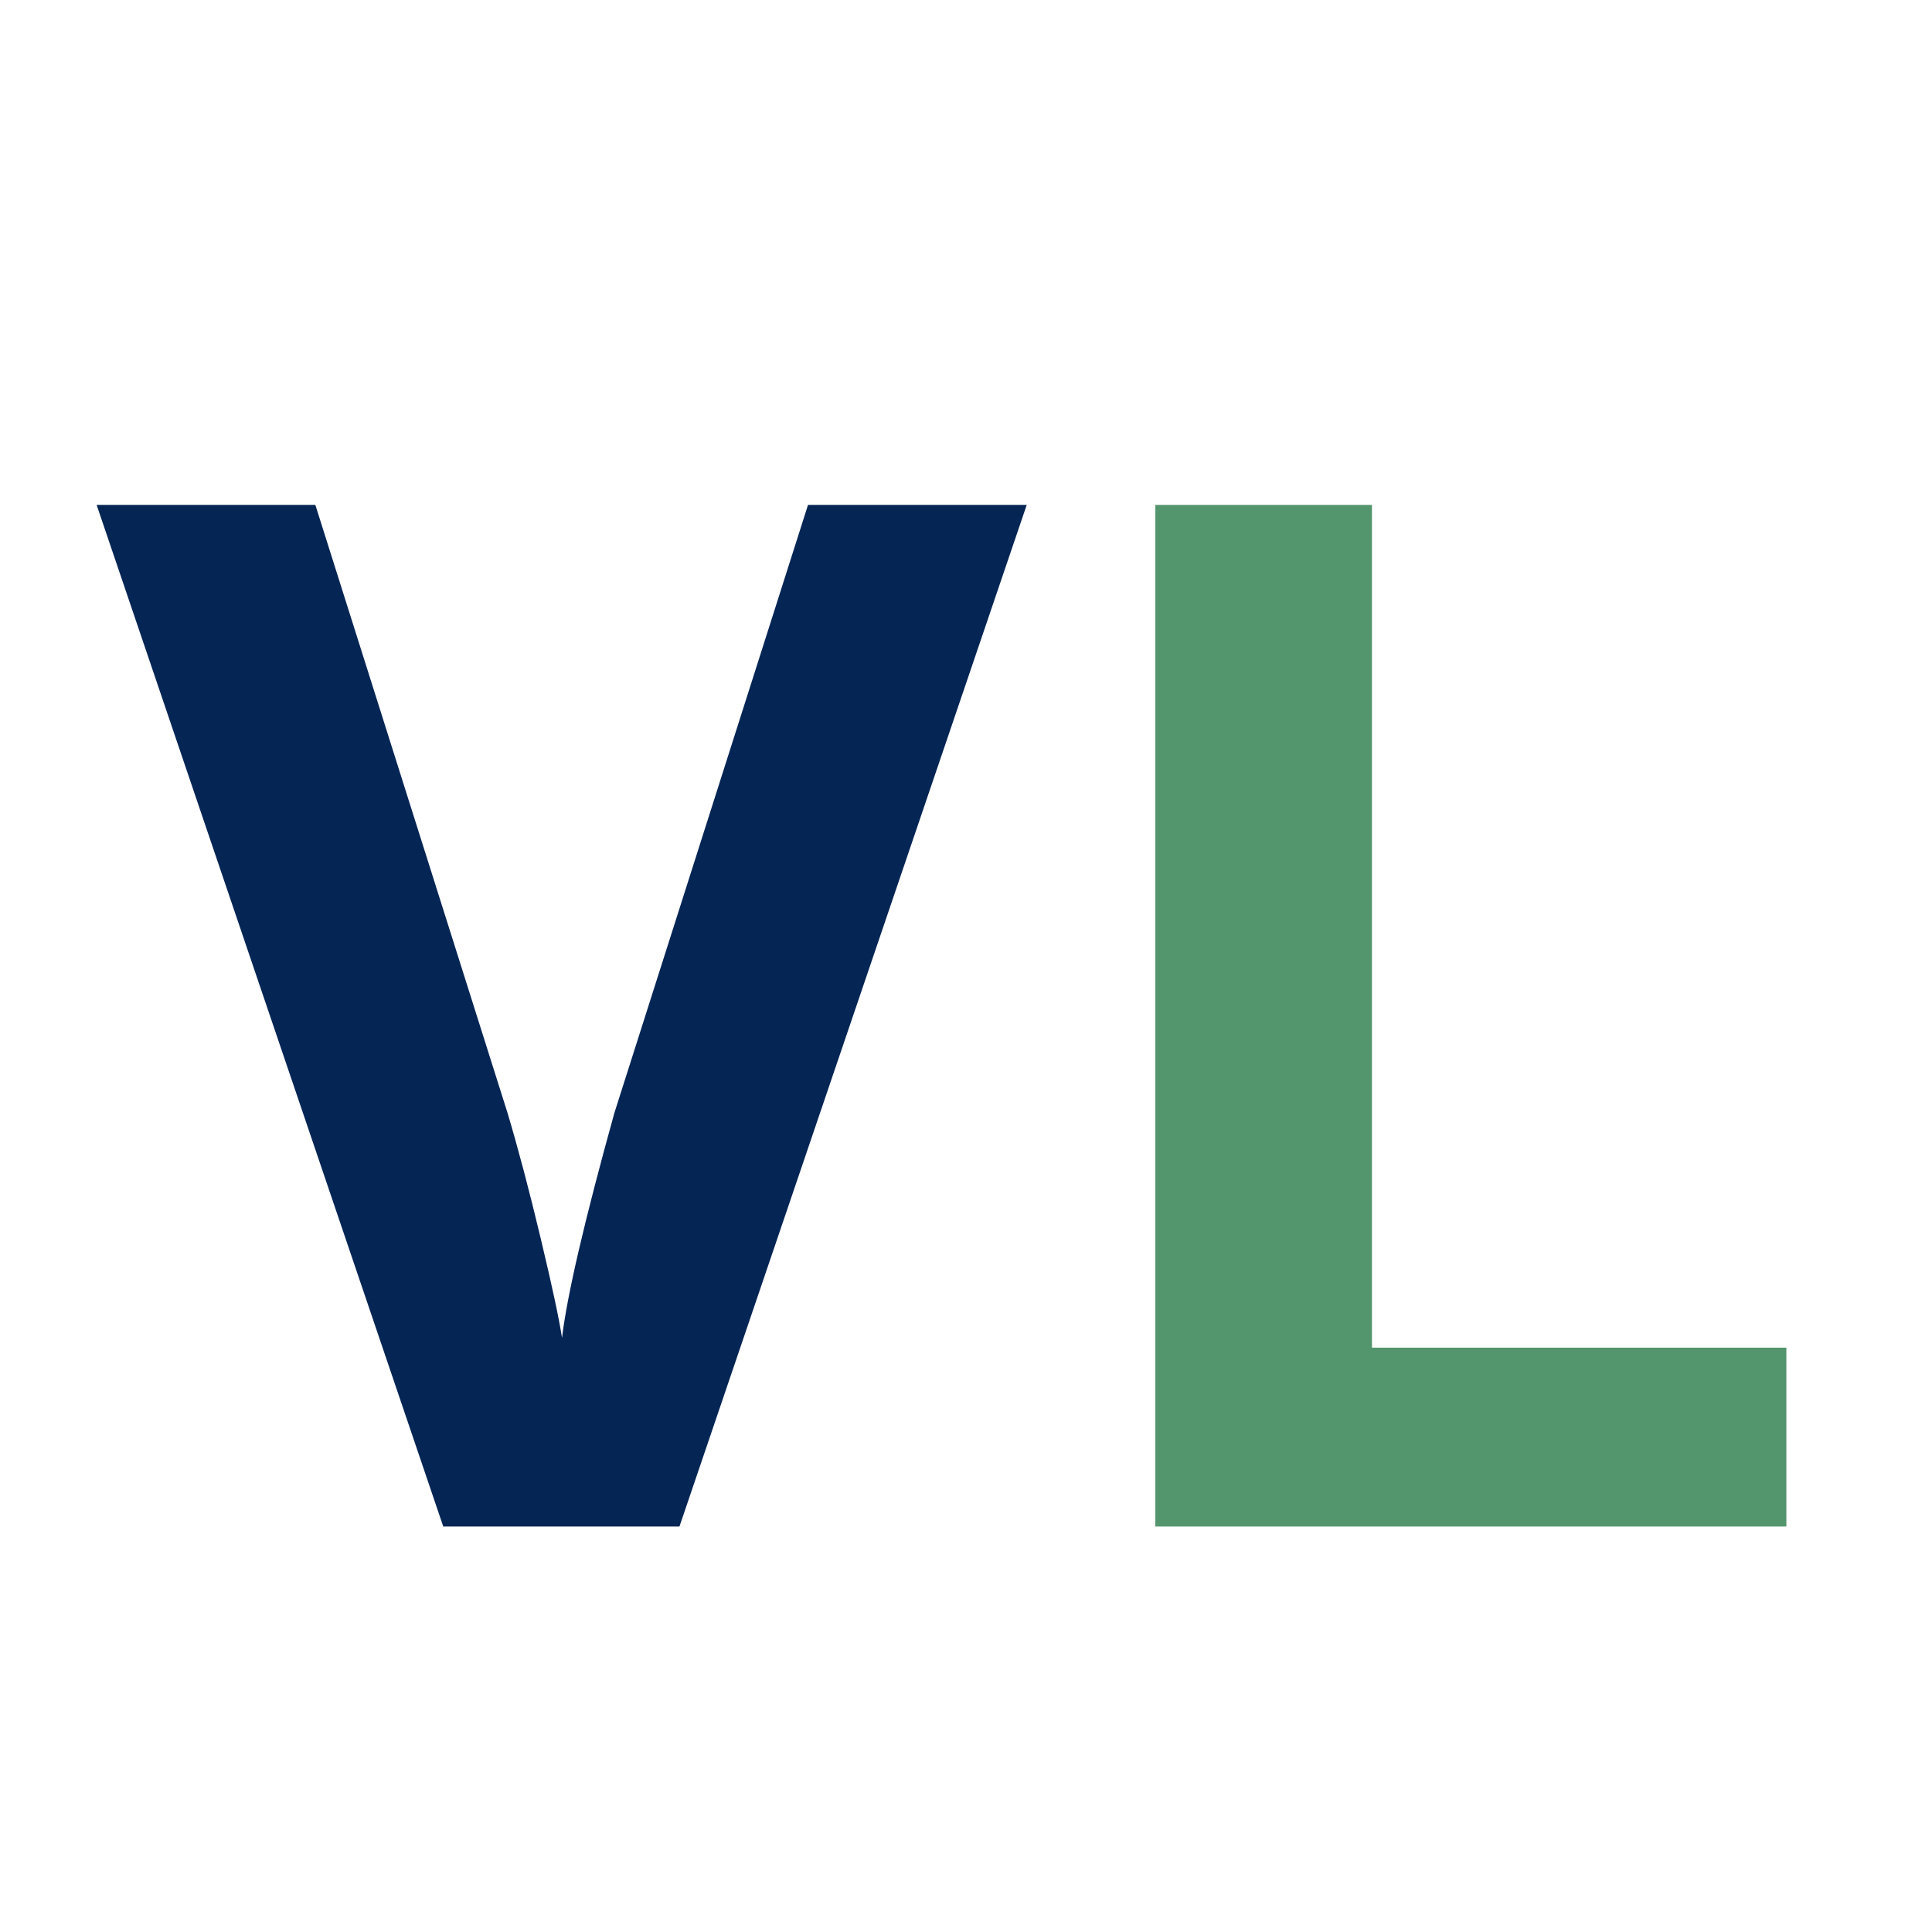
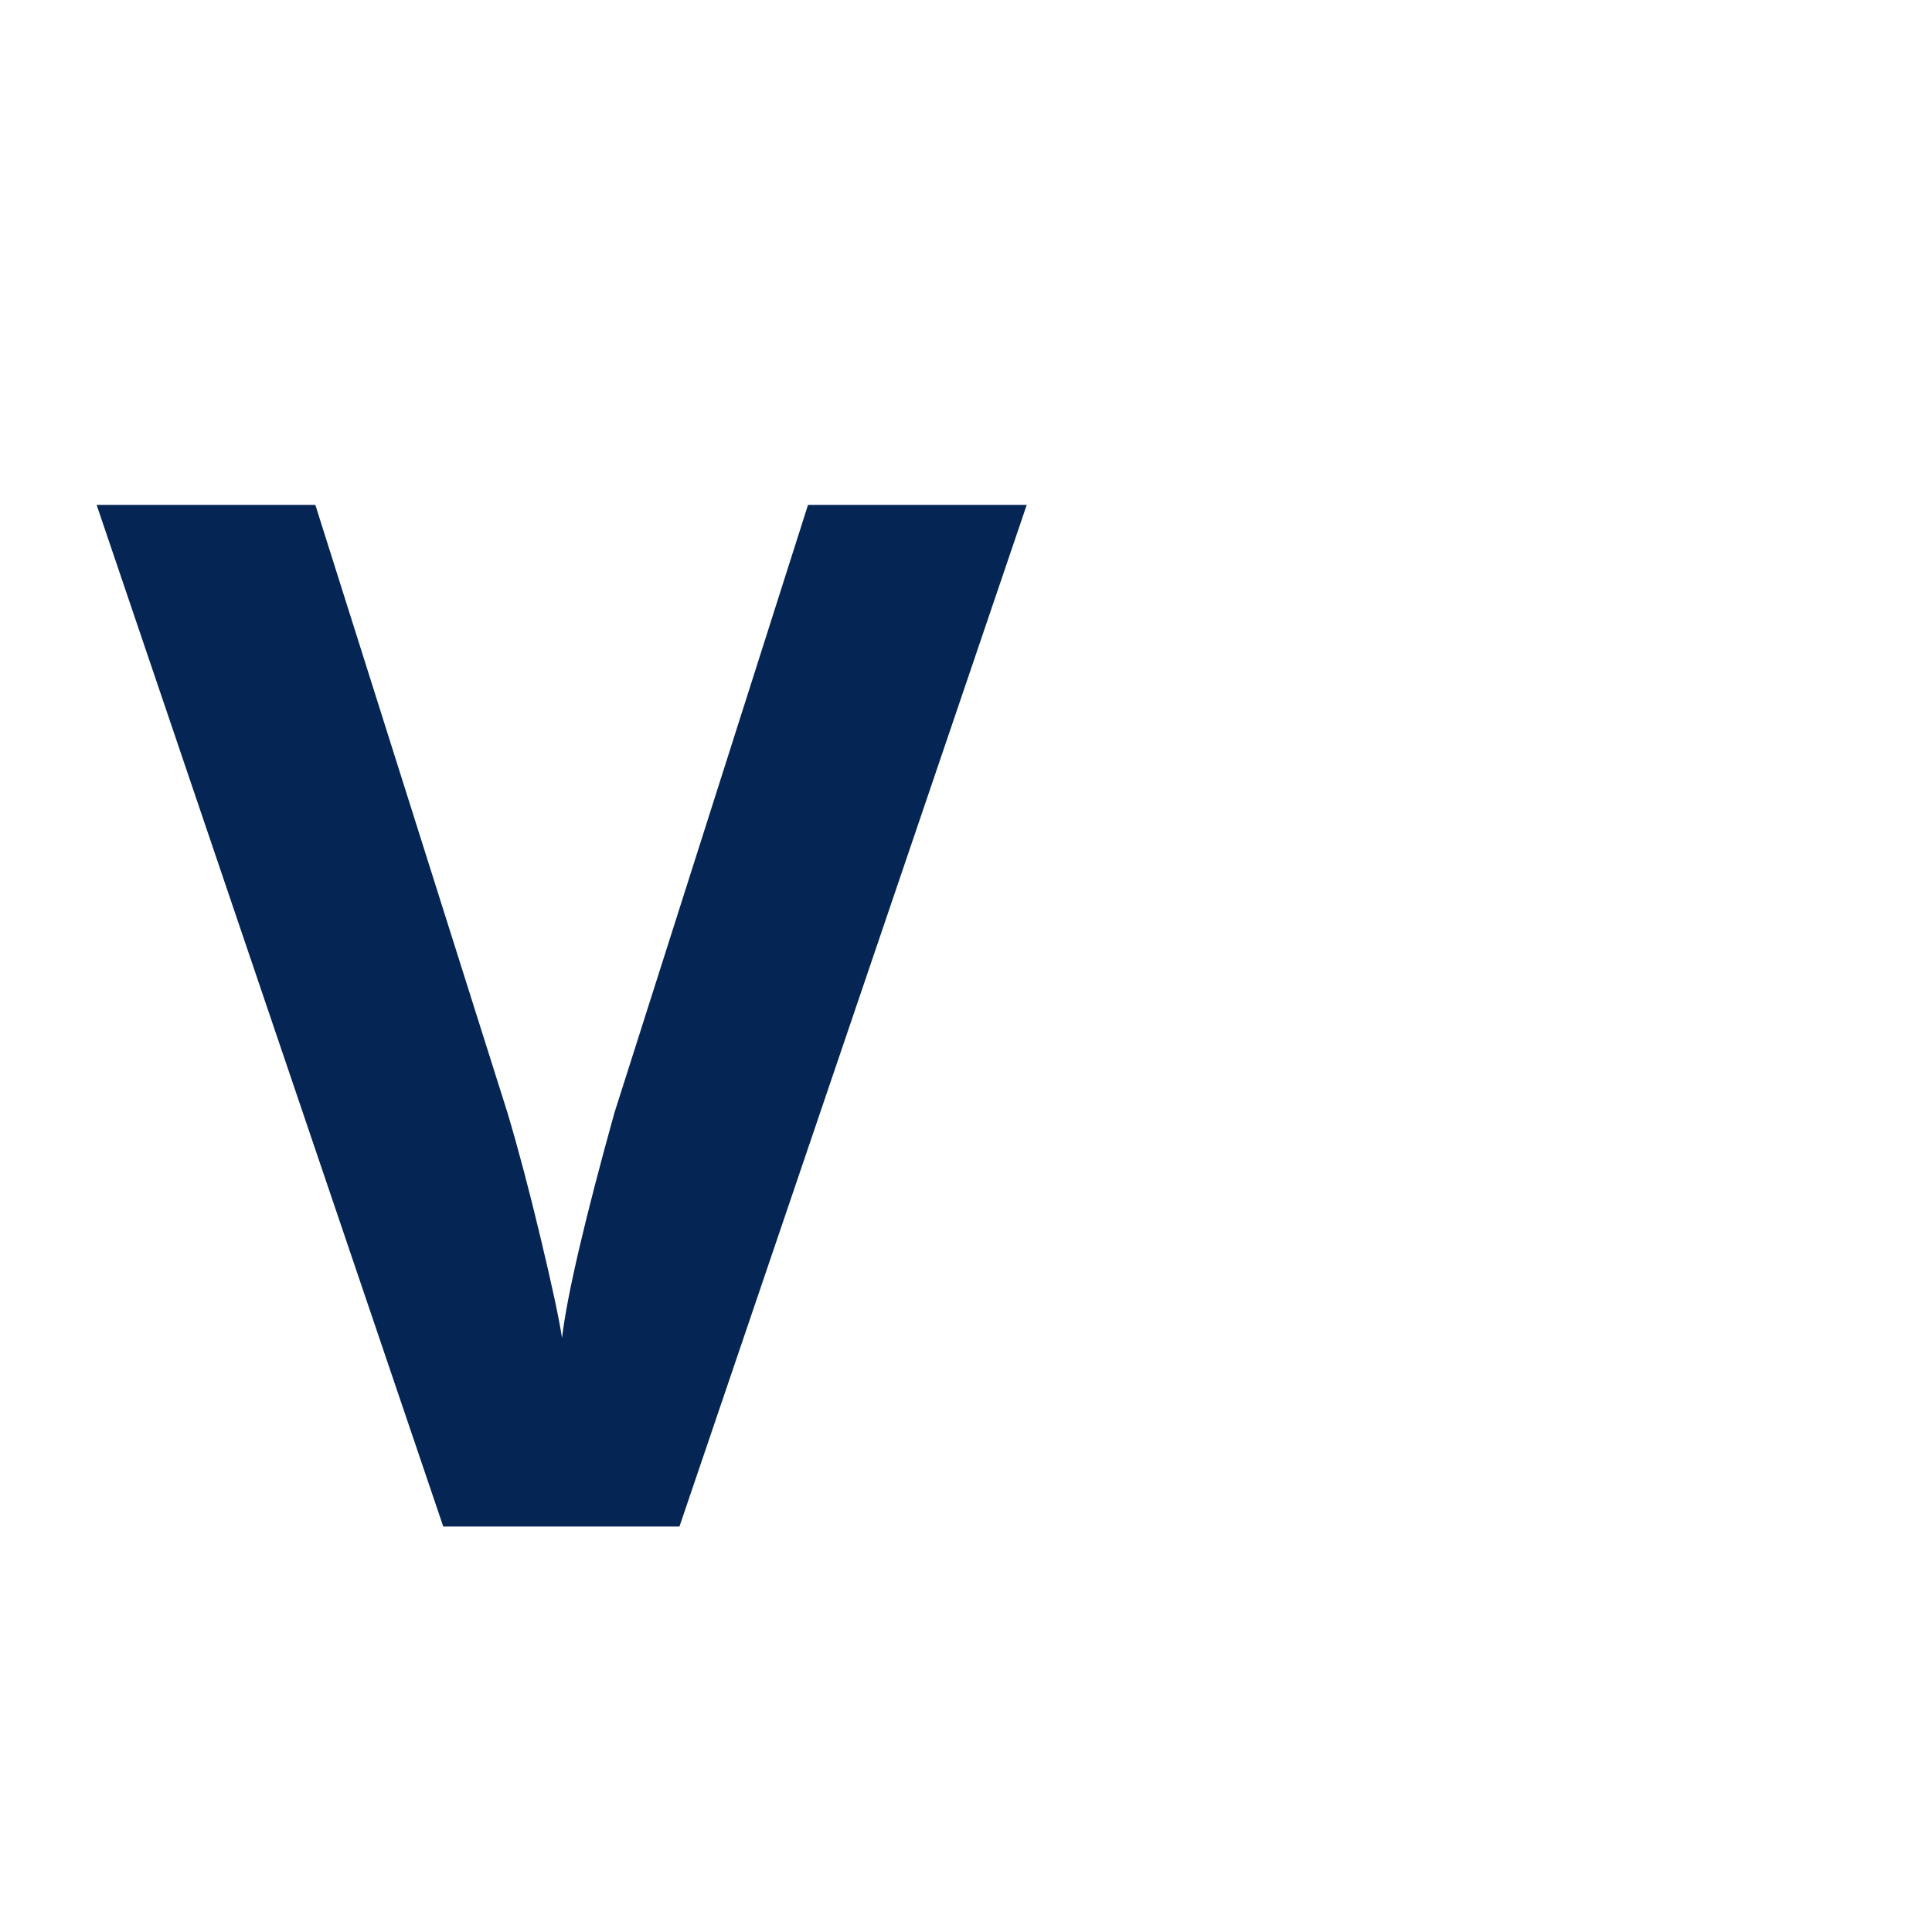
<svg xmlns="http://www.w3.org/2000/svg" width="500" zoomAndPan="magnify" viewBox="0 0 375 375" height="500" preserveAspectRatio="xMidYMid meet" version="1.0">
  <defs>
    <g />
  </defs>
  <g fill="#052555" fill-opacity="1">
    <g transform="translate(18.756, 296.299)">
      <g>
        <path d="M 138.078 -198.297 L 180.531 -198.297 L 113.125 0 L 67.281 0 L 0 -198.297 L 42.453 -198.297 L 79.75 -80.297 C 81.832 -73.336 83.977 -65.223 86.188 -55.953 C 88.406 -46.68 89.785 -40.238 90.328 -36.625 C 91.328 -44.938 94.719 -59.492 100.5 -80.297 Z M 138.078 -198.297 " />
      </g>
    </g>
  </g>
  <g fill="#53956d" fill-opacity="1">
    <g transform="translate(199.295, 296.299)">
      <g>
-         <path d="M 24.953 0 L 24.953 -198.297 L 67 -198.297 L 67 -34.719 L 147.438 -34.719 L 147.438 0 Z M 24.953 0 " />
-       </g>
+         </g>
    </g>
  </g>
</svg>